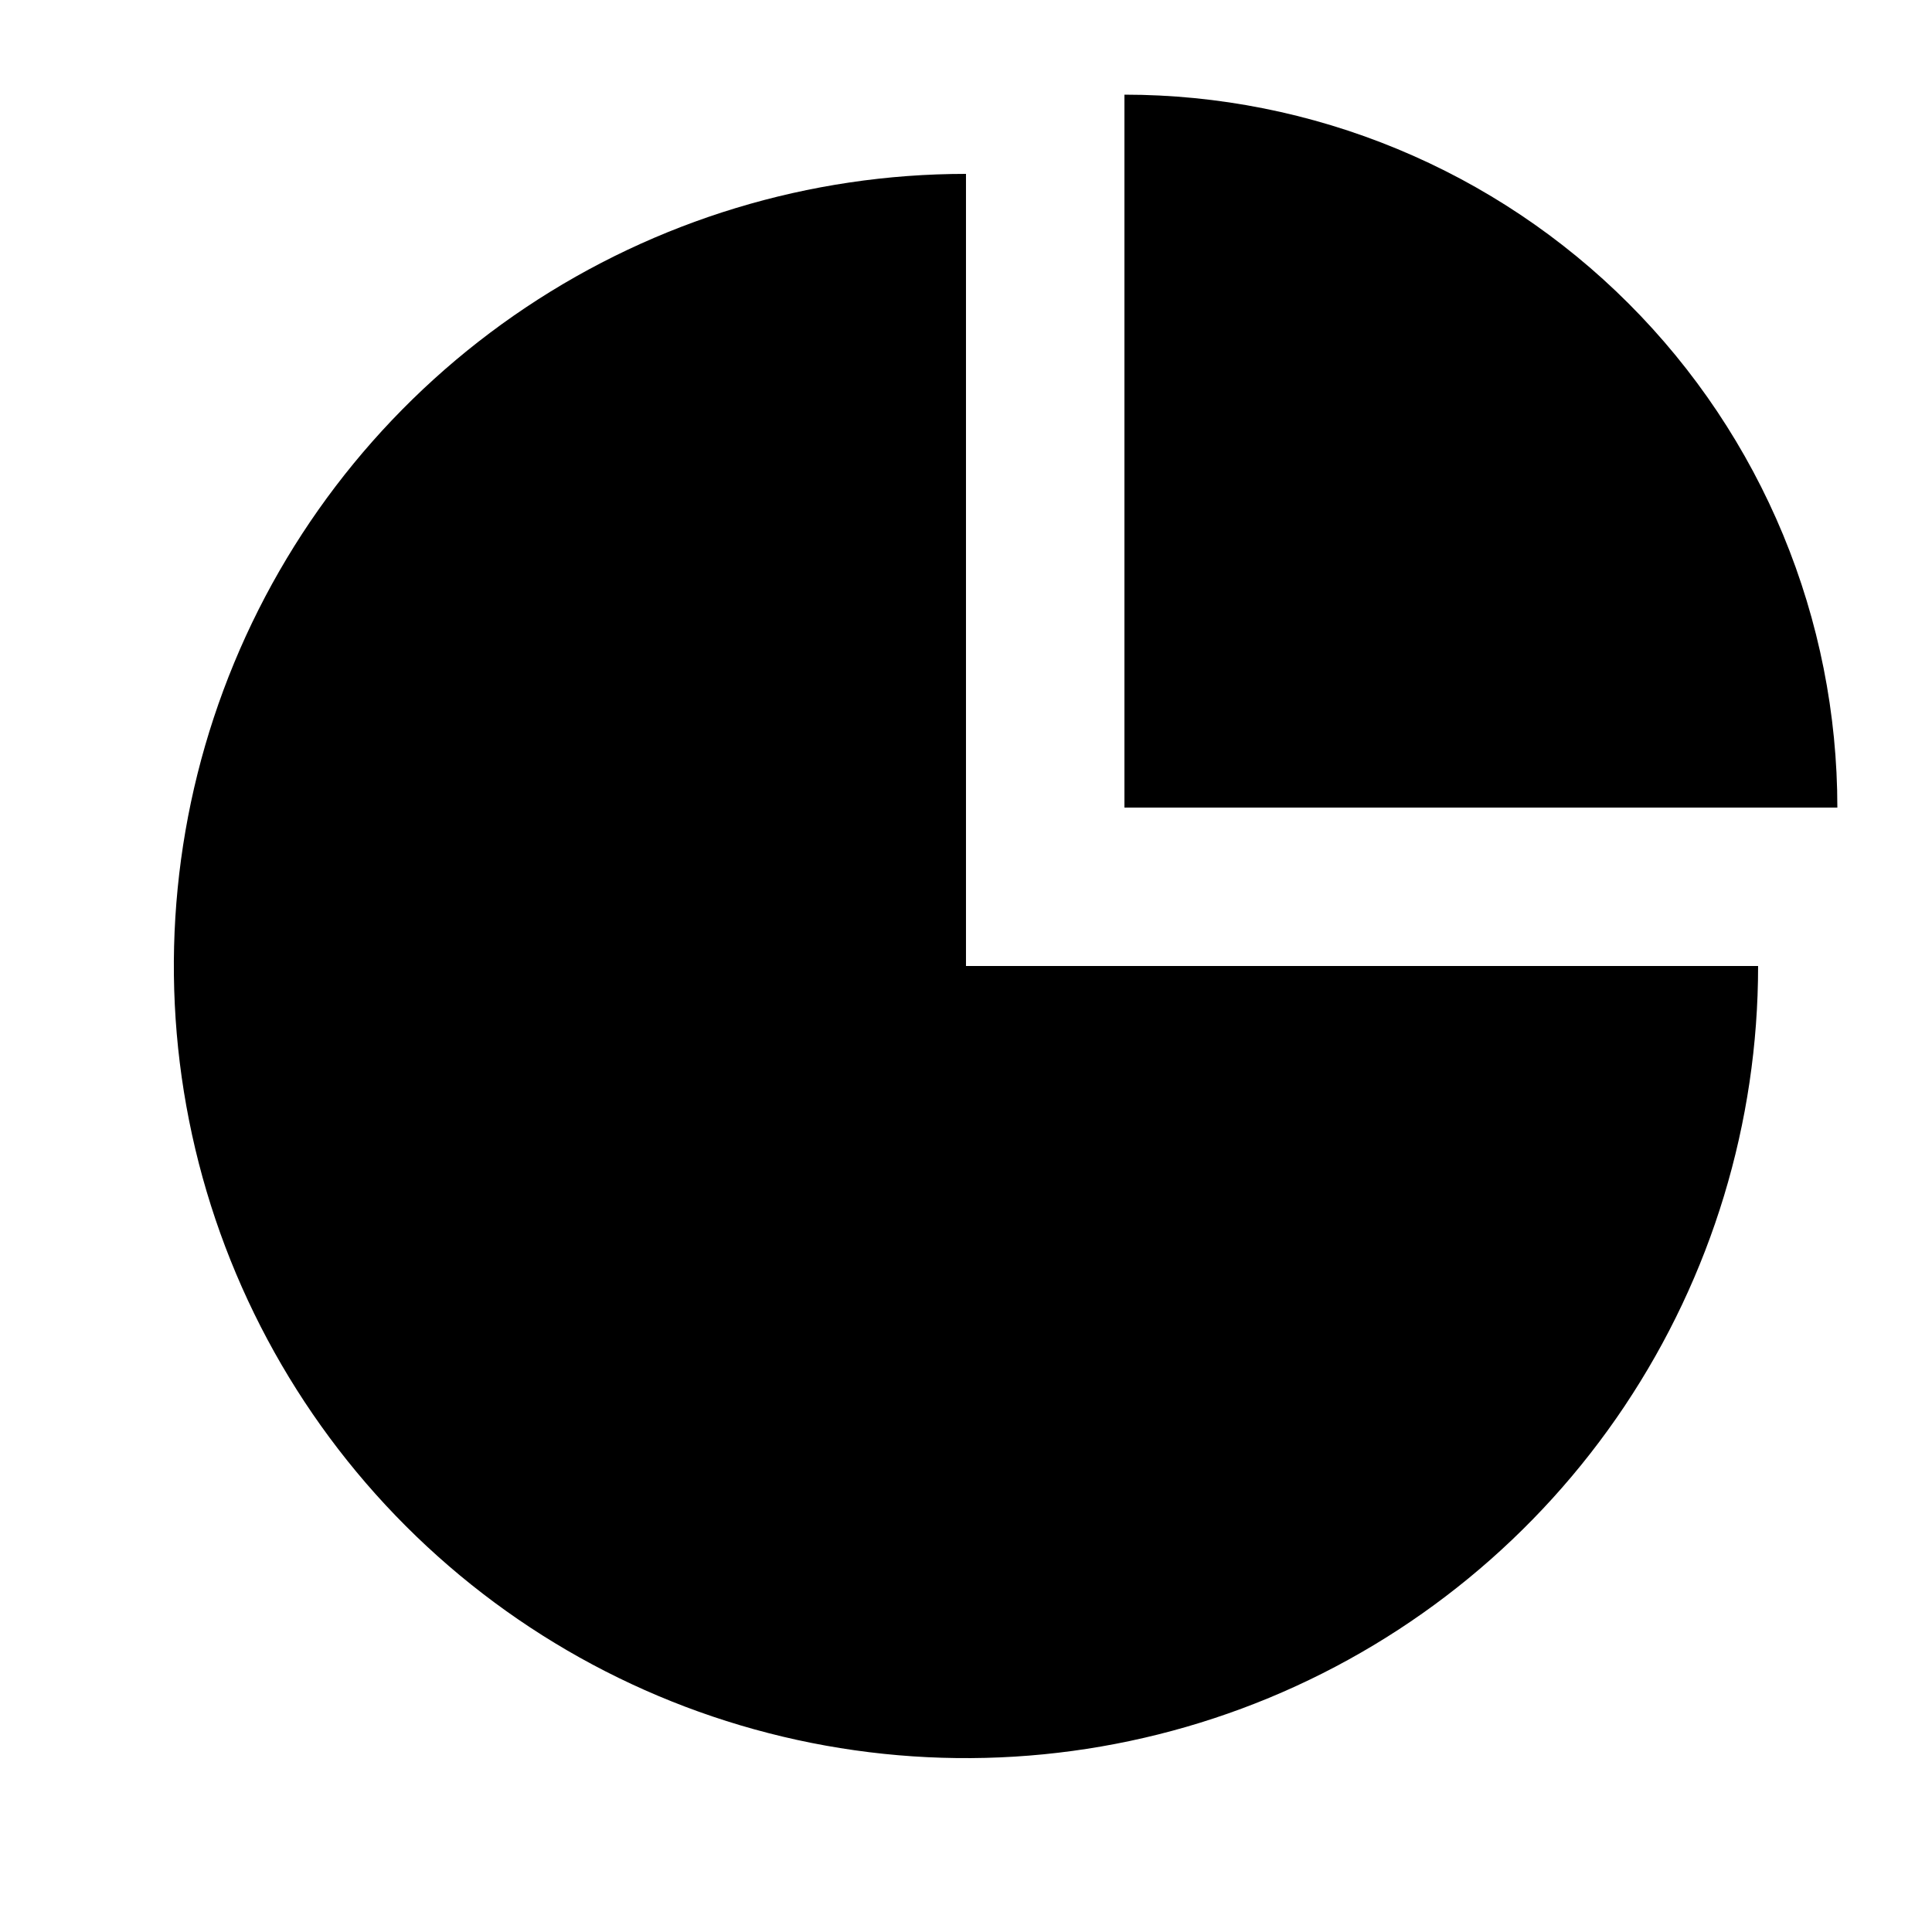
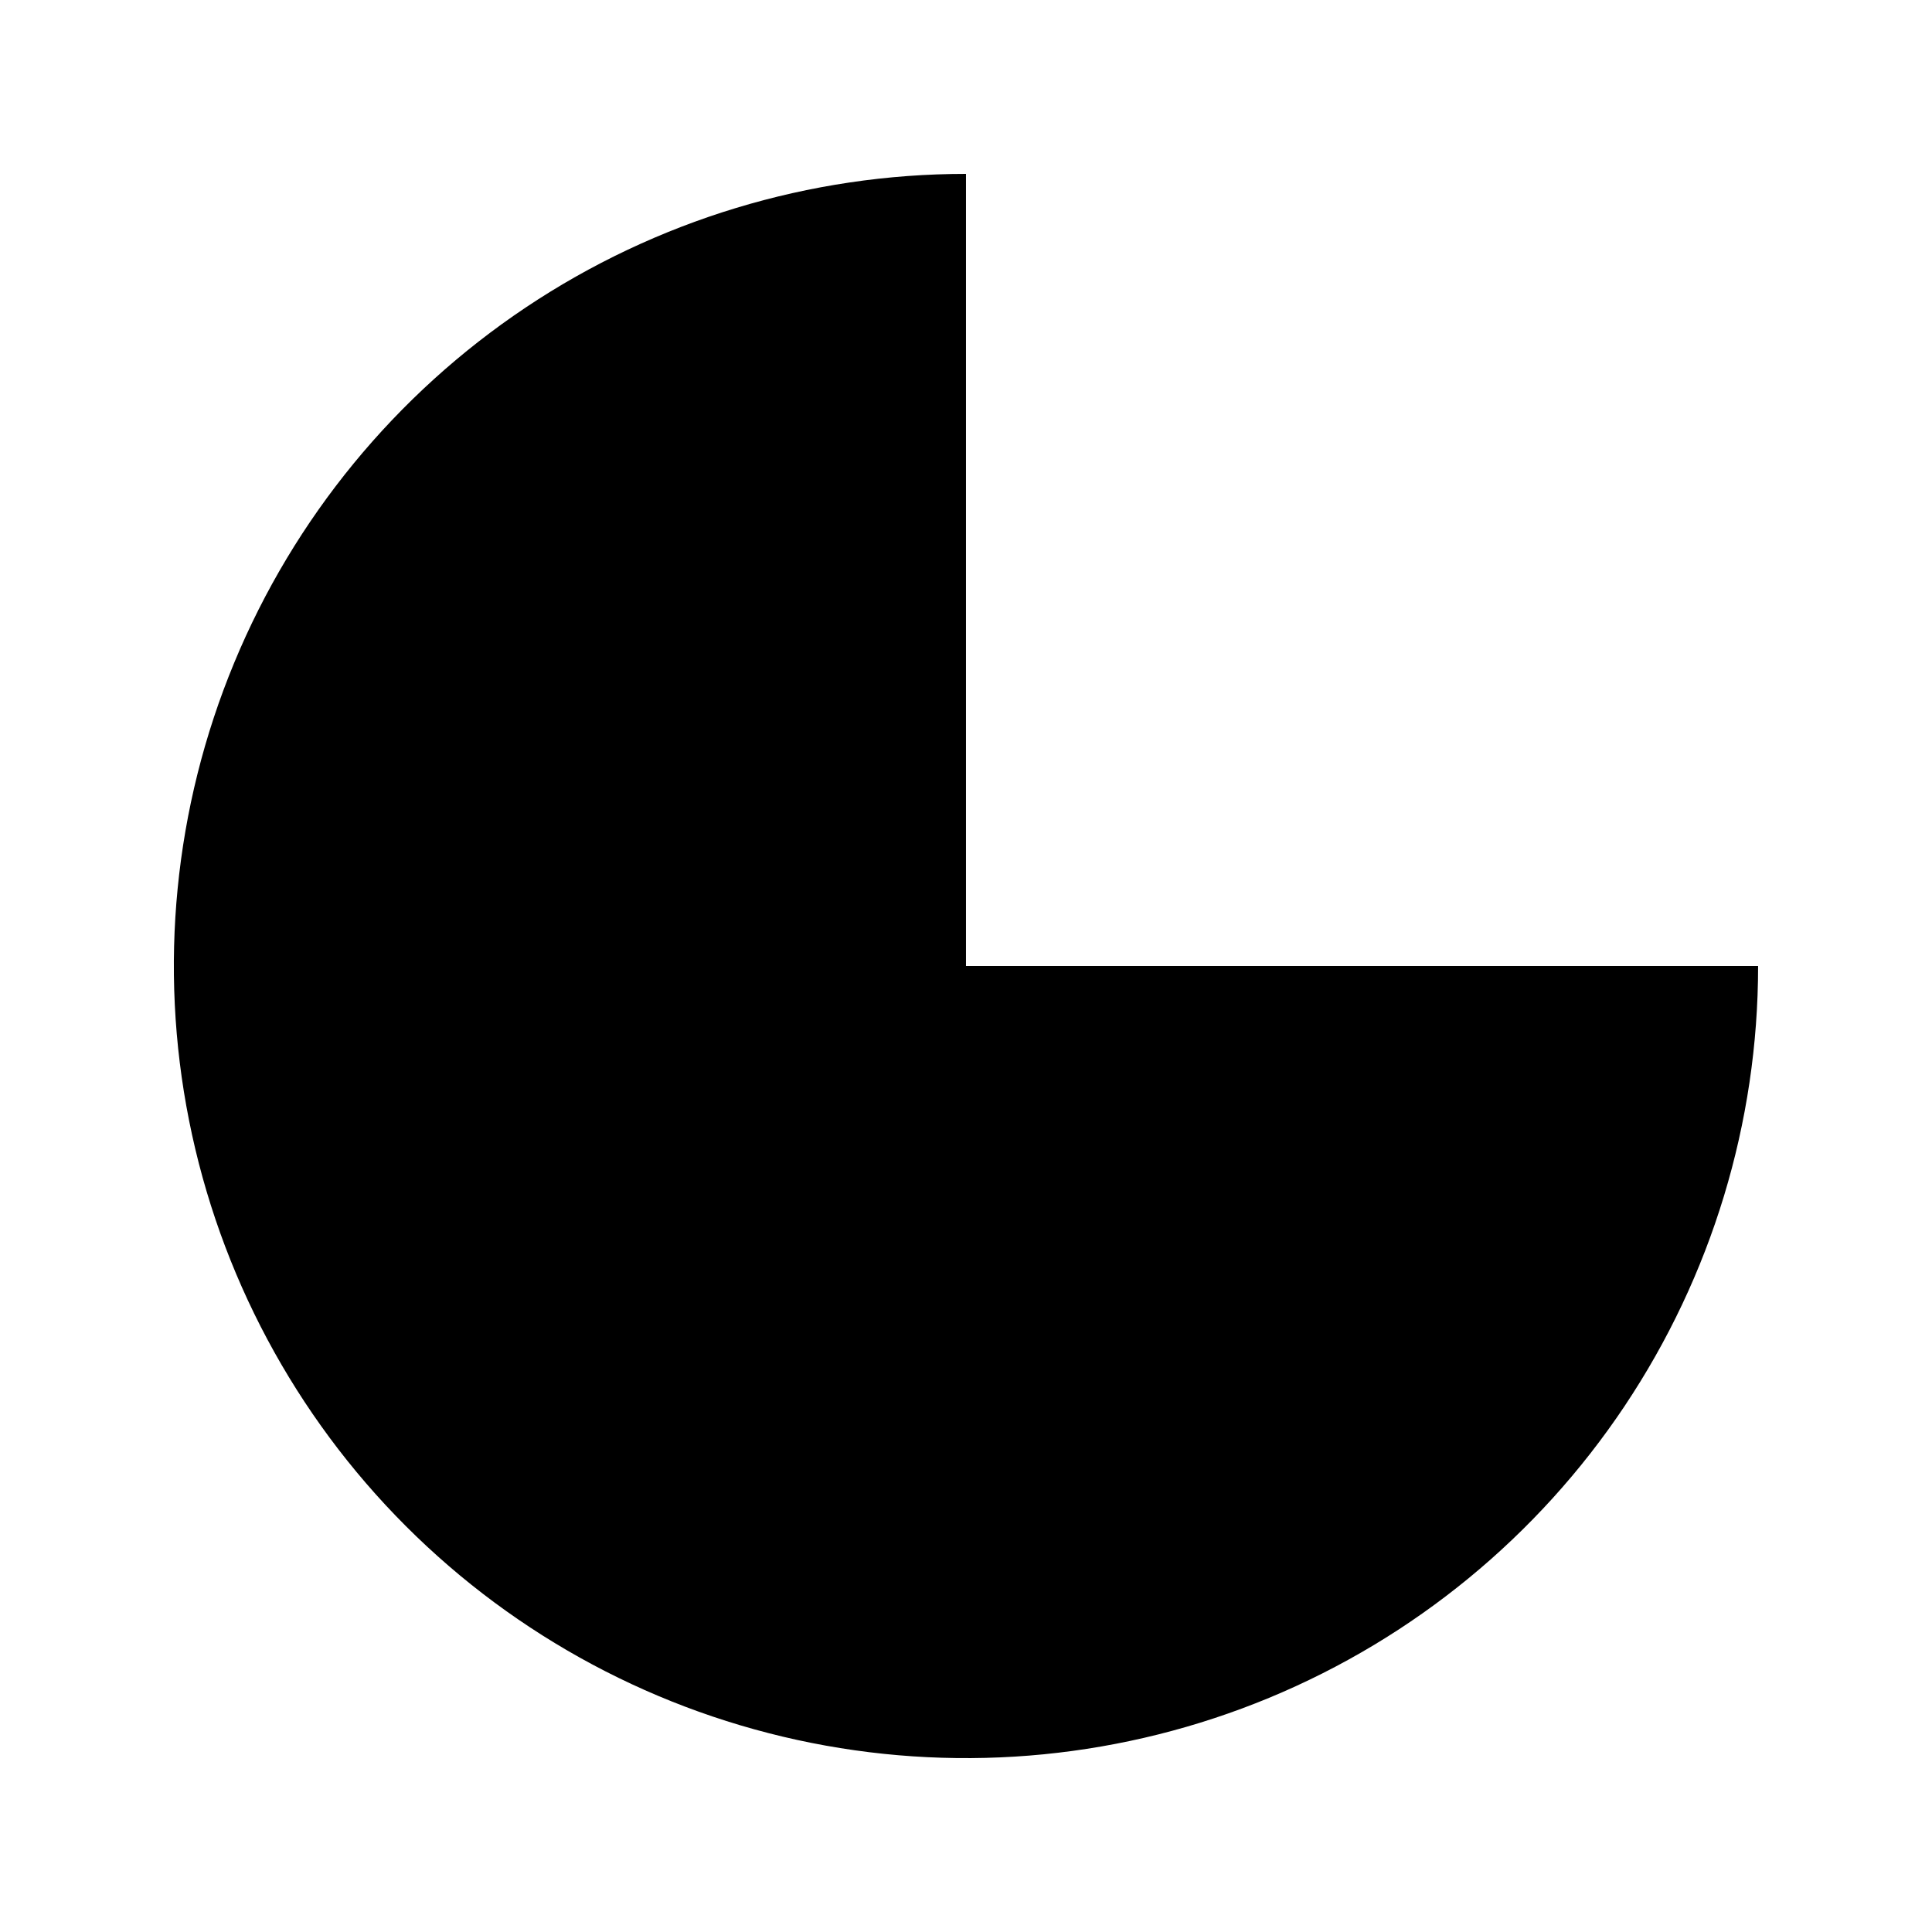
<svg xmlns="http://www.w3.org/2000/svg" fill="#000000" width="800px" height="800px" version="1.1" viewBox="144 144 512 512">
  <g>
-     <path d="m514.29 183.47c-22.926-9.496-47.492-14.383-72.301-14.383v188.93h188.93c0-24.812-4.887-49.379-14.379-72.301-9.496-22.922-23.41-43.75-40.957-61.293-17.543-17.543-38.371-31.461-61.289-40.953z" />
    <path d="m574.54 516.62c23.062-34.523 35.375-75.109 35.375-116.62h-209.92v-209.92c-41.52 0-82.105 12.312-116.63 35.379-34.52 23.066-61.426 55.852-77.312 94.207-15.891 38.359-20.047 80.566-11.945 121.29 8.098 40.719 28.09 78.121 57.449 107.48s66.762 49.352 107.48 57.453c40.719 8.098 82.926 3.941 121.29-11.945 38.359-15.891 71.145-42.797 94.211-77.316z" />
  </g>
</svg>